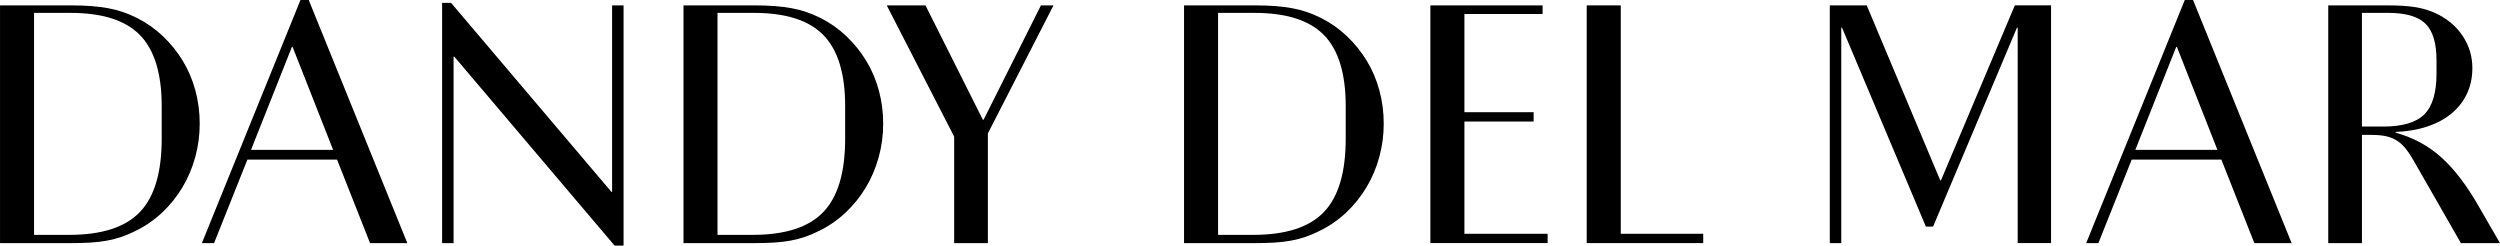
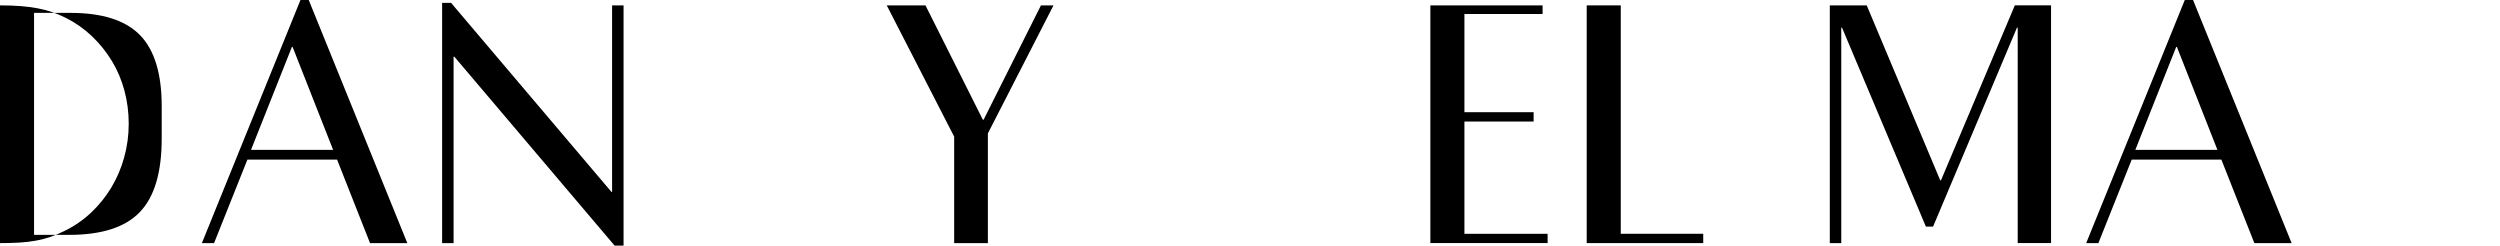
<svg xmlns="http://www.w3.org/2000/svg" version="1.1" id="Layer_1" x="0px" y="0px" style="enable-background:new 0 0 1920 1080;" xml:space="preserve" viewBox="372.27 482.26 1175.47 115.49">
  <g>
-     <path d="M372.27,484.79h33.38c3.59,0,6.83,0.12,9.69,0.34c2.86,0.23,5.5,0.56,7.92,1.02c2.41,0.45,4.69,1.04,6.83,1.77   c2.13,0.73,4.33,1.66,6.58,2.78c4.49,2.25,8.57,5.12,12.22,8.6c3.66,3.49,6.77,7.36,9.36,11.63c2.59,4.27,4.56,8.91,5.9,13.91   c1.35,5,2.02,10.2,2.02,15.59c0,5.4-0.7,10.65-2.11,15.76c-1.41,5.12-3.43,9.87-6.07,14.25c-2.64,4.38-5.81,8.31-9.52,11.8   c-3.71,3.49-7.87,6.35-12.48,8.6c-2.25,1.13-4.44,2.06-6.57,2.79c-2.14,0.73-4.41,1.32-6.83,1.77c-2.41,0.45-5.06,0.76-7.92,0.93   c-2.86,0.17-6.1,0.25-9.69,0.25h-32.7V484.79z M404.81,592.69c15.28,0,26.36-3.57,33.21-10.71c6.85-7.13,10.28-18.63,10.28-34.48   v-15.34c0-15.28-3.4-26.41-10.2-33.38c-6.8-6.97-17.67-10.46-32.62-10.46h-17.2v104.37H404.81z" />
+     <path d="M372.27,484.79c3.59,0,6.83,0.12,9.69,0.34c2.86,0.23,5.5,0.56,7.92,1.02c2.41,0.45,4.69,1.04,6.83,1.77   c2.13,0.73,4.33,1.66,6.58,2.78c4.49,2.25,8.57,5.12,12.22,8.6c3.66,3.49,6.77,7.36,9.36,11.63c2.59,4.27,4.56,8.91,5.9,13.91   c1.35,5,2.02,10.2,2.02,15.59c0,5.4-0.7,10.65-2.11,15.76c-1.41,5.12-3.43,9.87-6.07,14.25c-2.64,4.38-5.81,8.31-9.52,11.8   c-3.71,3.49-7.87,6.35-12.48,8.6c-2.25,1.13-4.44,2.06-6.57,2.79c-2.14,0.73-4.41,1.32-6.83,1.77c-2.41,0.45-5.06,0.76-7.92,0.93   c-2.86,0.17-6.1,0.25-9.69,0.25h-32.7V484.79z M404.81,592.69c15.28,0,26.36-3.57,33.21-10.71c6.85-7.13,10.28-18.63,10.28-34.48   v-15.34c0-15.28-3.4-26.41-10.2-33.38c-6.8-6.97-17.67-10.46-32.62-10.46h-17.2v104.37H404.81z" />
    <path d="M467.19,596.57l46.36-114.31h3.88l46.36,114.31h-17.53l-15.51-39.28H488.6l-15.68,39.28H467.19z M509.85,504.34h-0.34   l-19.22,48.39h38.61L509.85,504.34z" />
    <path d="M661.25,597.75l-75.37-88.85h-0.34v87.67h-5.39V483.61h4.21l75.37,88.85h0.34v-87.67h5.39v112.96H661.25z" />
-     <path d="M693.63,484.79h33.38c3.59,0,6.83,0.12,9.69,0.34c2.86,0.23,5.5,0.56,7.92,1.02c2.41,0.45,4.69,1.04,6.83,1.77   c2.13,0.73,4.33,1.66,6.58,2.78c4.49,2.25,8.57,5.12,12.22,8.6c3.66,3.49,6.77,7.36,9.36,11.63c2.59,4.27,4.56,8.91,5.9,13.91   c1.35,5,2.02,10.2,2.02,15.59c0,5.4-0.7,10.65-2.11,15.76c-1.41,5.12-3.43,9.87-6.07,14.25c-2.64,4.38-5.81,8.31-9.52,11.8   c-3.71,3.49-7.87,6.35-12.48,8.6c-2.25,1.13-4.44,2.06-6.57,2.79c-2.14,0.73-4.41,1.32-6.83,1.77c-2.41,0.45-5.06,0.76-7.92,0.93   c-2.86,0.17-6.1,0.25-9.69,0.25h-32.7V484.79z M726.16,592.69c15.28,0,26.36-3.57,33.21-10.71c6.85-7.13,10.28-18.63,10.28-34.48   v-15.34c0-15.28-3.4-26.41-10.2-33.38c-6.8-6.97-17.67-10.46-32.62-10.46h-17.2v104.37H726.16z" />
    <path d="M807.42,484.79l26.98,53.78h0.34l26.97-53.78h5.9l-30.85,60.19v51.59h-15.85v-50.07l-31.7-61.71H807.42z" />
-     <path d="M928.98,484.79h33.38c3.59,0,6.83,0.12,9.69,0.34c2.86,0.23,5.5,0.56,7.92,1.02c2.41,0.45,4.69,1.04,6.83,1.77   c2.13,0.73,4.33,1.66,6.58,2.78c4.49,2.25,8.57,5.12,12.22,8.6c3.66,3.49,6.77,7.36,9.36,11.63c2.59,4.27,4.56,8.91,5.9,13.91   c1.35,5,2.02,10.2,2.02,15.59c0,5.4-0.7,10.65-2.11,15.76c-1.41,5.12-3.43,9.87-6.07,14.25c-2.64,4.38-5.81,8.31-9.52,11.8   c-3.71,3.49-7.87,6.35-12.48,8.6c-2.25,1.13-4.44,2.06-6.57,2.79c-2.14,0.73-4.41,1.32-6.83,1.77c-2.41,0.45-5.06,0.76-7.92,0.93   c-2.86,0.17-6.1,0.25-9.69,0.25h-32.7V484.79z M961.52,592.69c15.28,0,26.36-3.57,33.21-10.71c6.85-7.13,10.28-18.63,10.28-34.48   v-15.34c0-15.28-3.4-26.41-10.2-33.38c-6.8-6.97-17.67-10.46-32.62-10.46h-17.2v104.37H961.52z" />
    <path d="M1097.58,488.83h-36.76v46.2h32.54v4.38h-32.54v52.77h39.12v4.38h-55.13V484.79h52.77V488.83z" />
    <path d="M1134.33,592.18h38.78v4.38h-54.79V484.79h16.01V592.18z" />
    <path d="M1284.55,567.06h0.34l34.73-82.28h17.03v111.78h-15.68V495.24h-0.34l-39.45,93.57h-3.38l-39.45-93.57h-0.34v101.33h-5.39   V484.79h17.36L1284.55,567.06z" />
    <path d="M1353.17,596.57l46.36-114.31h3.88l46.36,114.31h-17.53l-15.51-39.28h-42.15l-15.68,39.28H1353.17z M1395.83,504.34h-0.34   l-19.22,48.39h38.61L1395.83,504.34z" />
-     <path d="M1466.98,596.57V484.79h27.65c5.74,0,10.37,0.31,13.91,0.93c3.54,0.62,6.88,1.72,10.03,3.29   c5.06,2.59,9.02,6.09,11.88,10.54c2.87,4.44,4.3,9.35,4.3,14.75c0,4.38-0.84,8.38-2.53,11.97c-1.68,3.59-4.08,6.69-7.16,9.27   c-3.09,2.59-6.89,4.64-11.38,6.16c-4.49,1.52-9.5,2.39-15,2.61v0.34c8.2,2.25,15.37,6.13,21.49,11.63   c6.13,5.51,12,13.21,17.62,23.1l9.95,17.2h-18.37l-22.43-39.12c-1.35-2.36-2.67-4.29-3.96-5.82c-1.3-1.52-2.73-2.72-4.3-3.62   c-1.58-0.9-3.32-1.52-5.23-1.85c-1.91-0.34-4.1-0.51-6.57-0.51h-4.05v50.92H1466.98z M1492.77,541.77c9.1,0,15.57-1.91,19.39-5.74   s5.73-10.22,5.73-19.22v-6.24c0-7.98-1.71-13.68-5.14-17.11s-9.3-5.15-17.62-5.15h-12.31v53.45H1492.77z" />
  </g>
</svg>